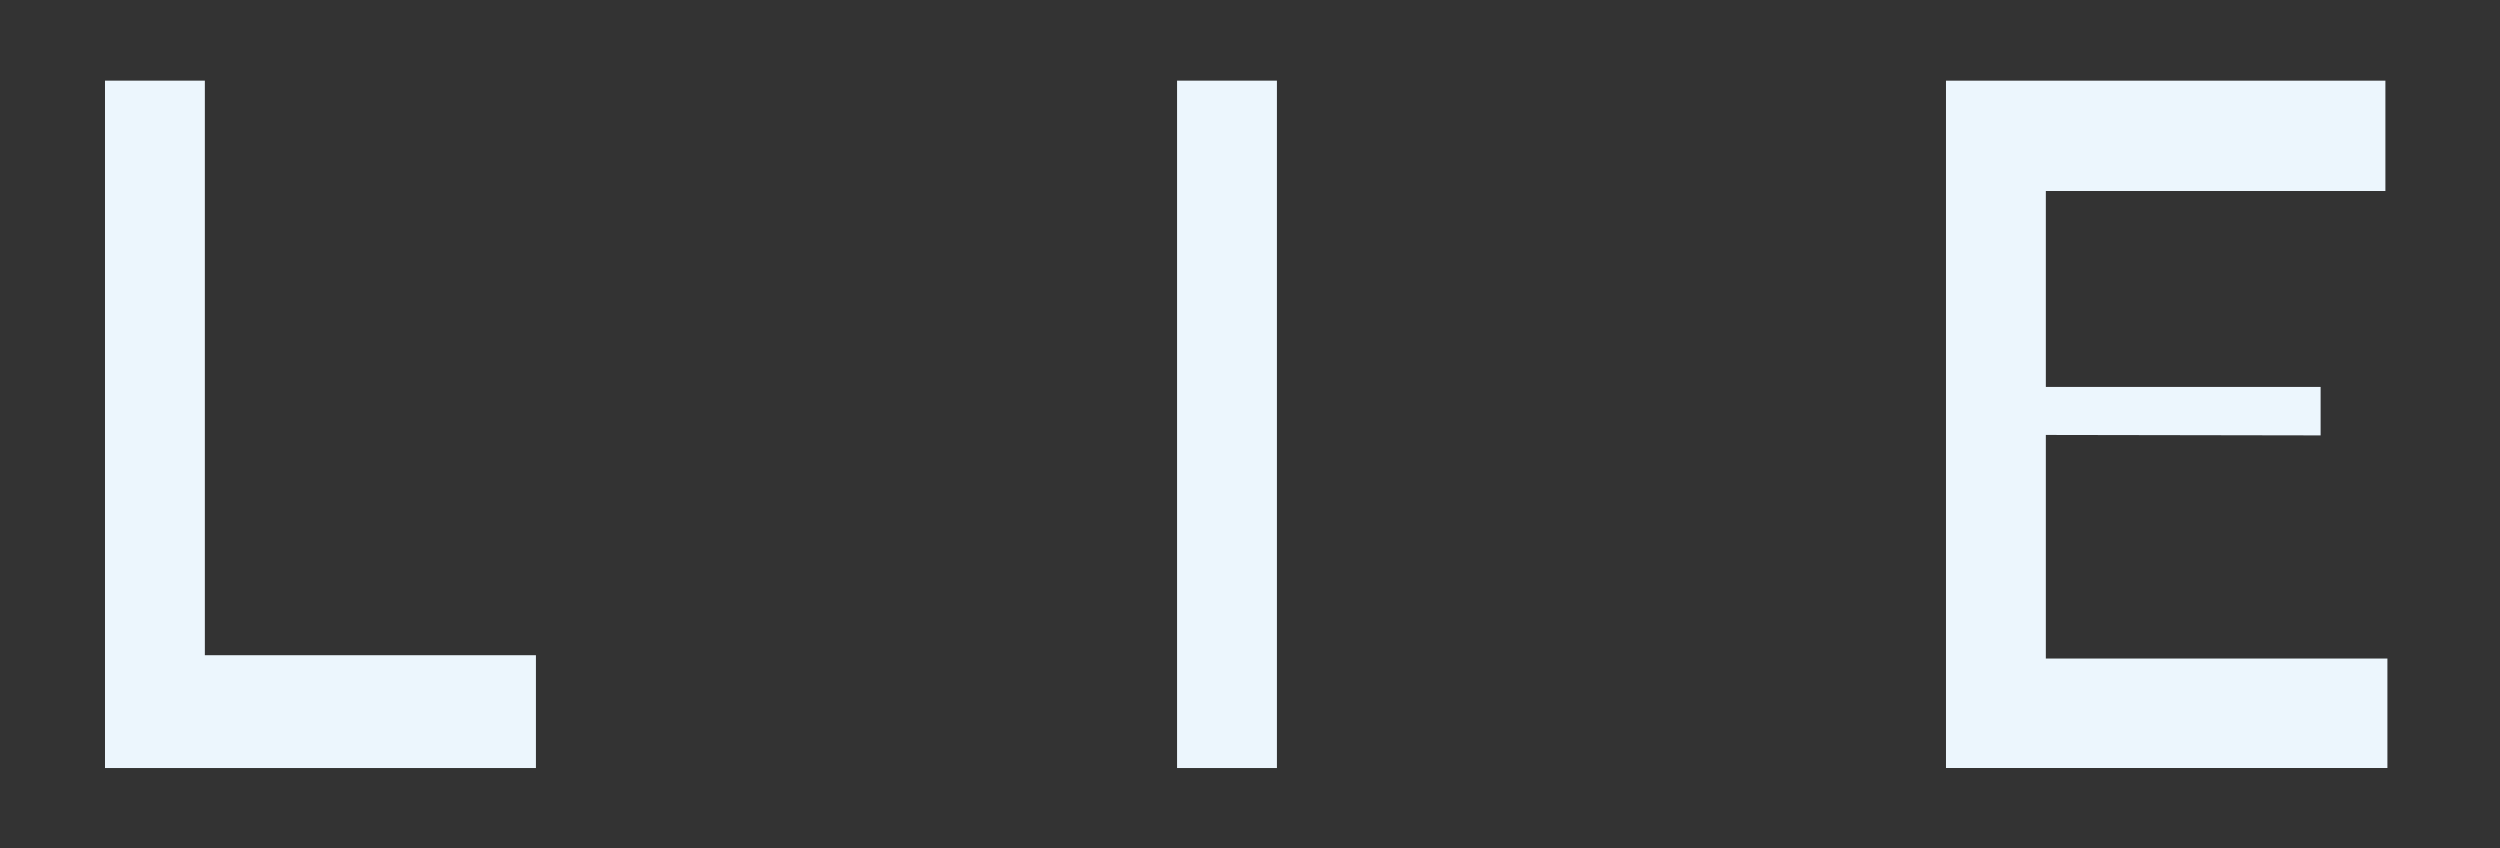
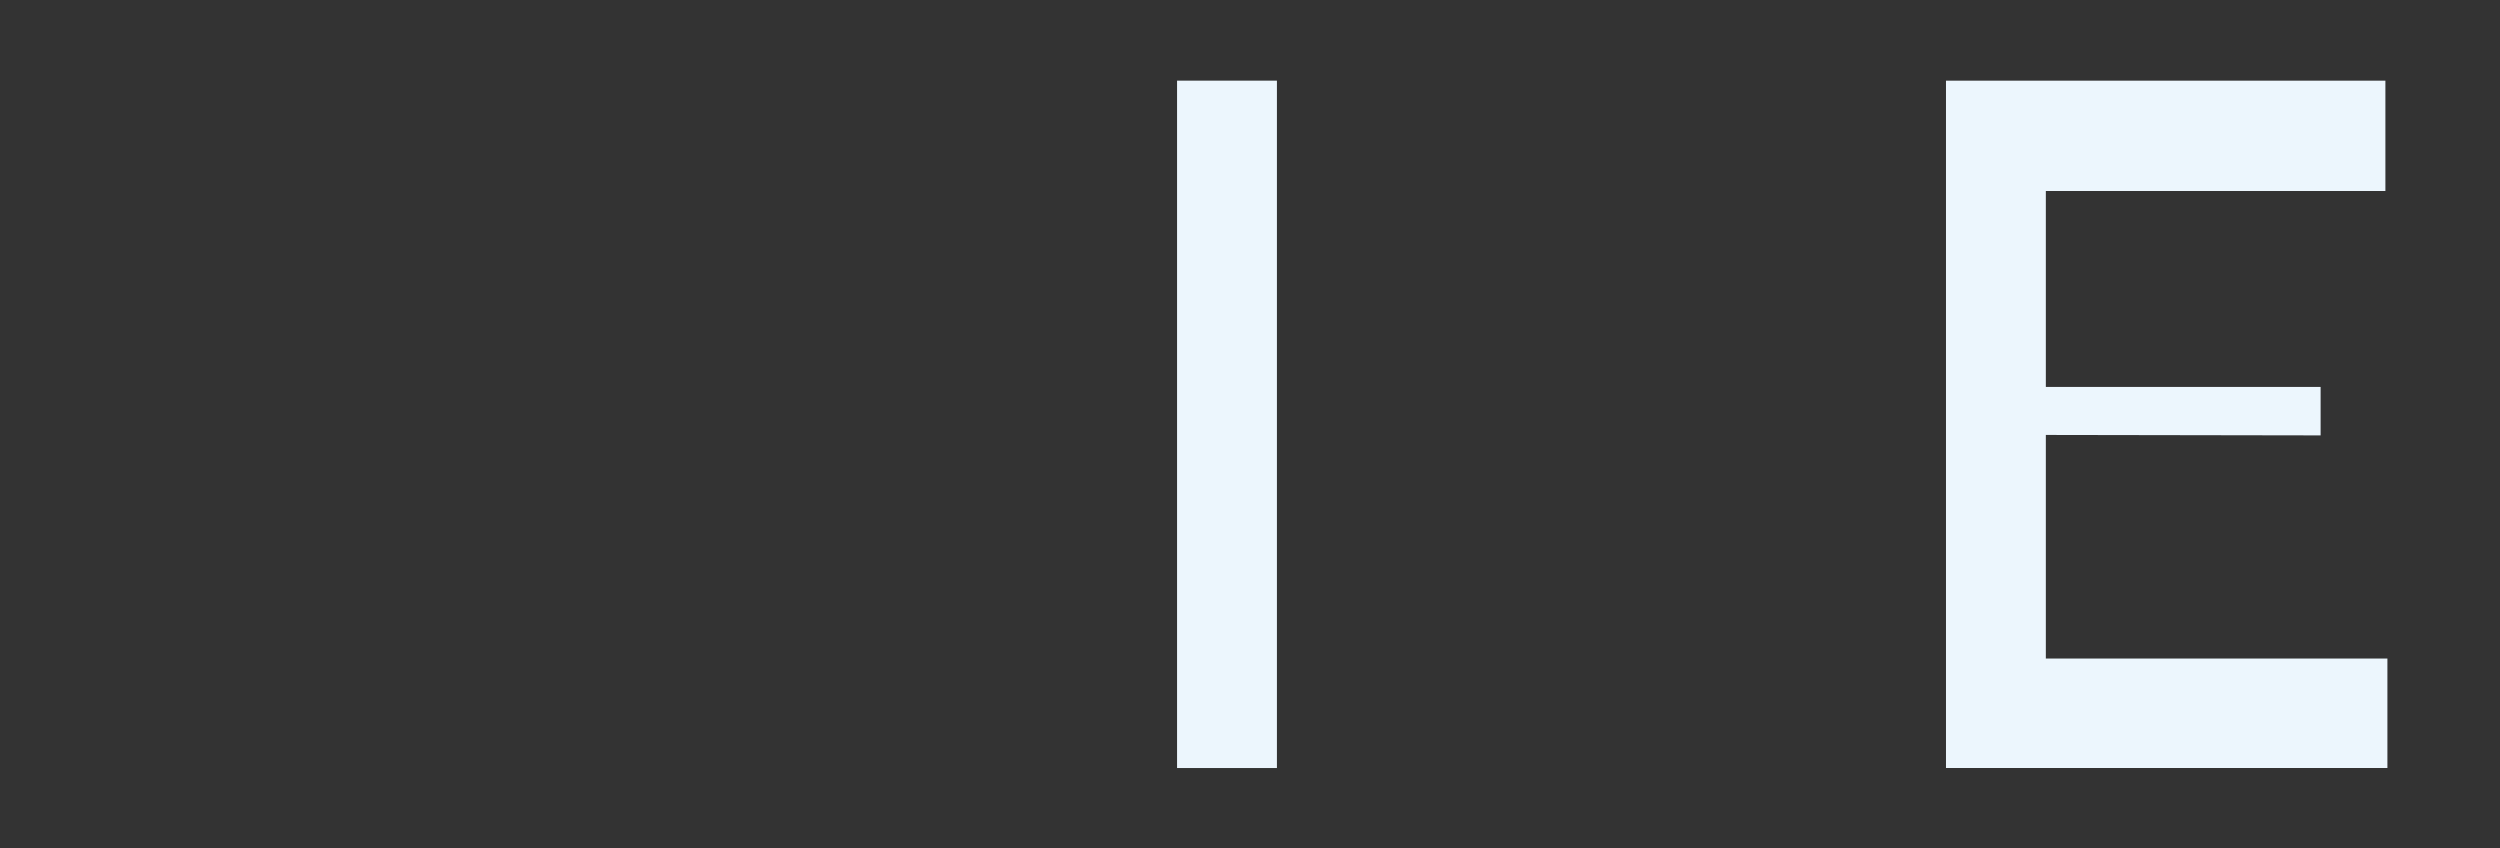
<svg xmlns="http://www.w3.org/2000/svg" x="0px" y="0px" viewBox="0 0 1119.1 379.8" style="enable-background:new 0 0 1119.1 379.8;" xml:space="preserve">
  <rect x="0" y="0" width="1119.1" height="379.8" fill="#333333" stroke="none" />
  <style type="text/css"> .st0{fill:#ECF6FD;} </style>
  <g id="_x2014_лой_x5F_1"> </g>
  <g id="_x2014_лой_x5F_2">
    <g>
-       <path class="st0" d="M47,36.1h44.7v257.2h148.2v50.5H47V36.1z" />
      <path class="st0" d="M526.9,343.7V36.1h44.7v307.7H526.9z" />
      <path class="st0" d="M871.1,36.1h196.7v49.4h-152v87.7h123v21.7l-123-0.2v100.1h152.9v49H871.1V36.1z" />
    </g>
  </g>
</svg>